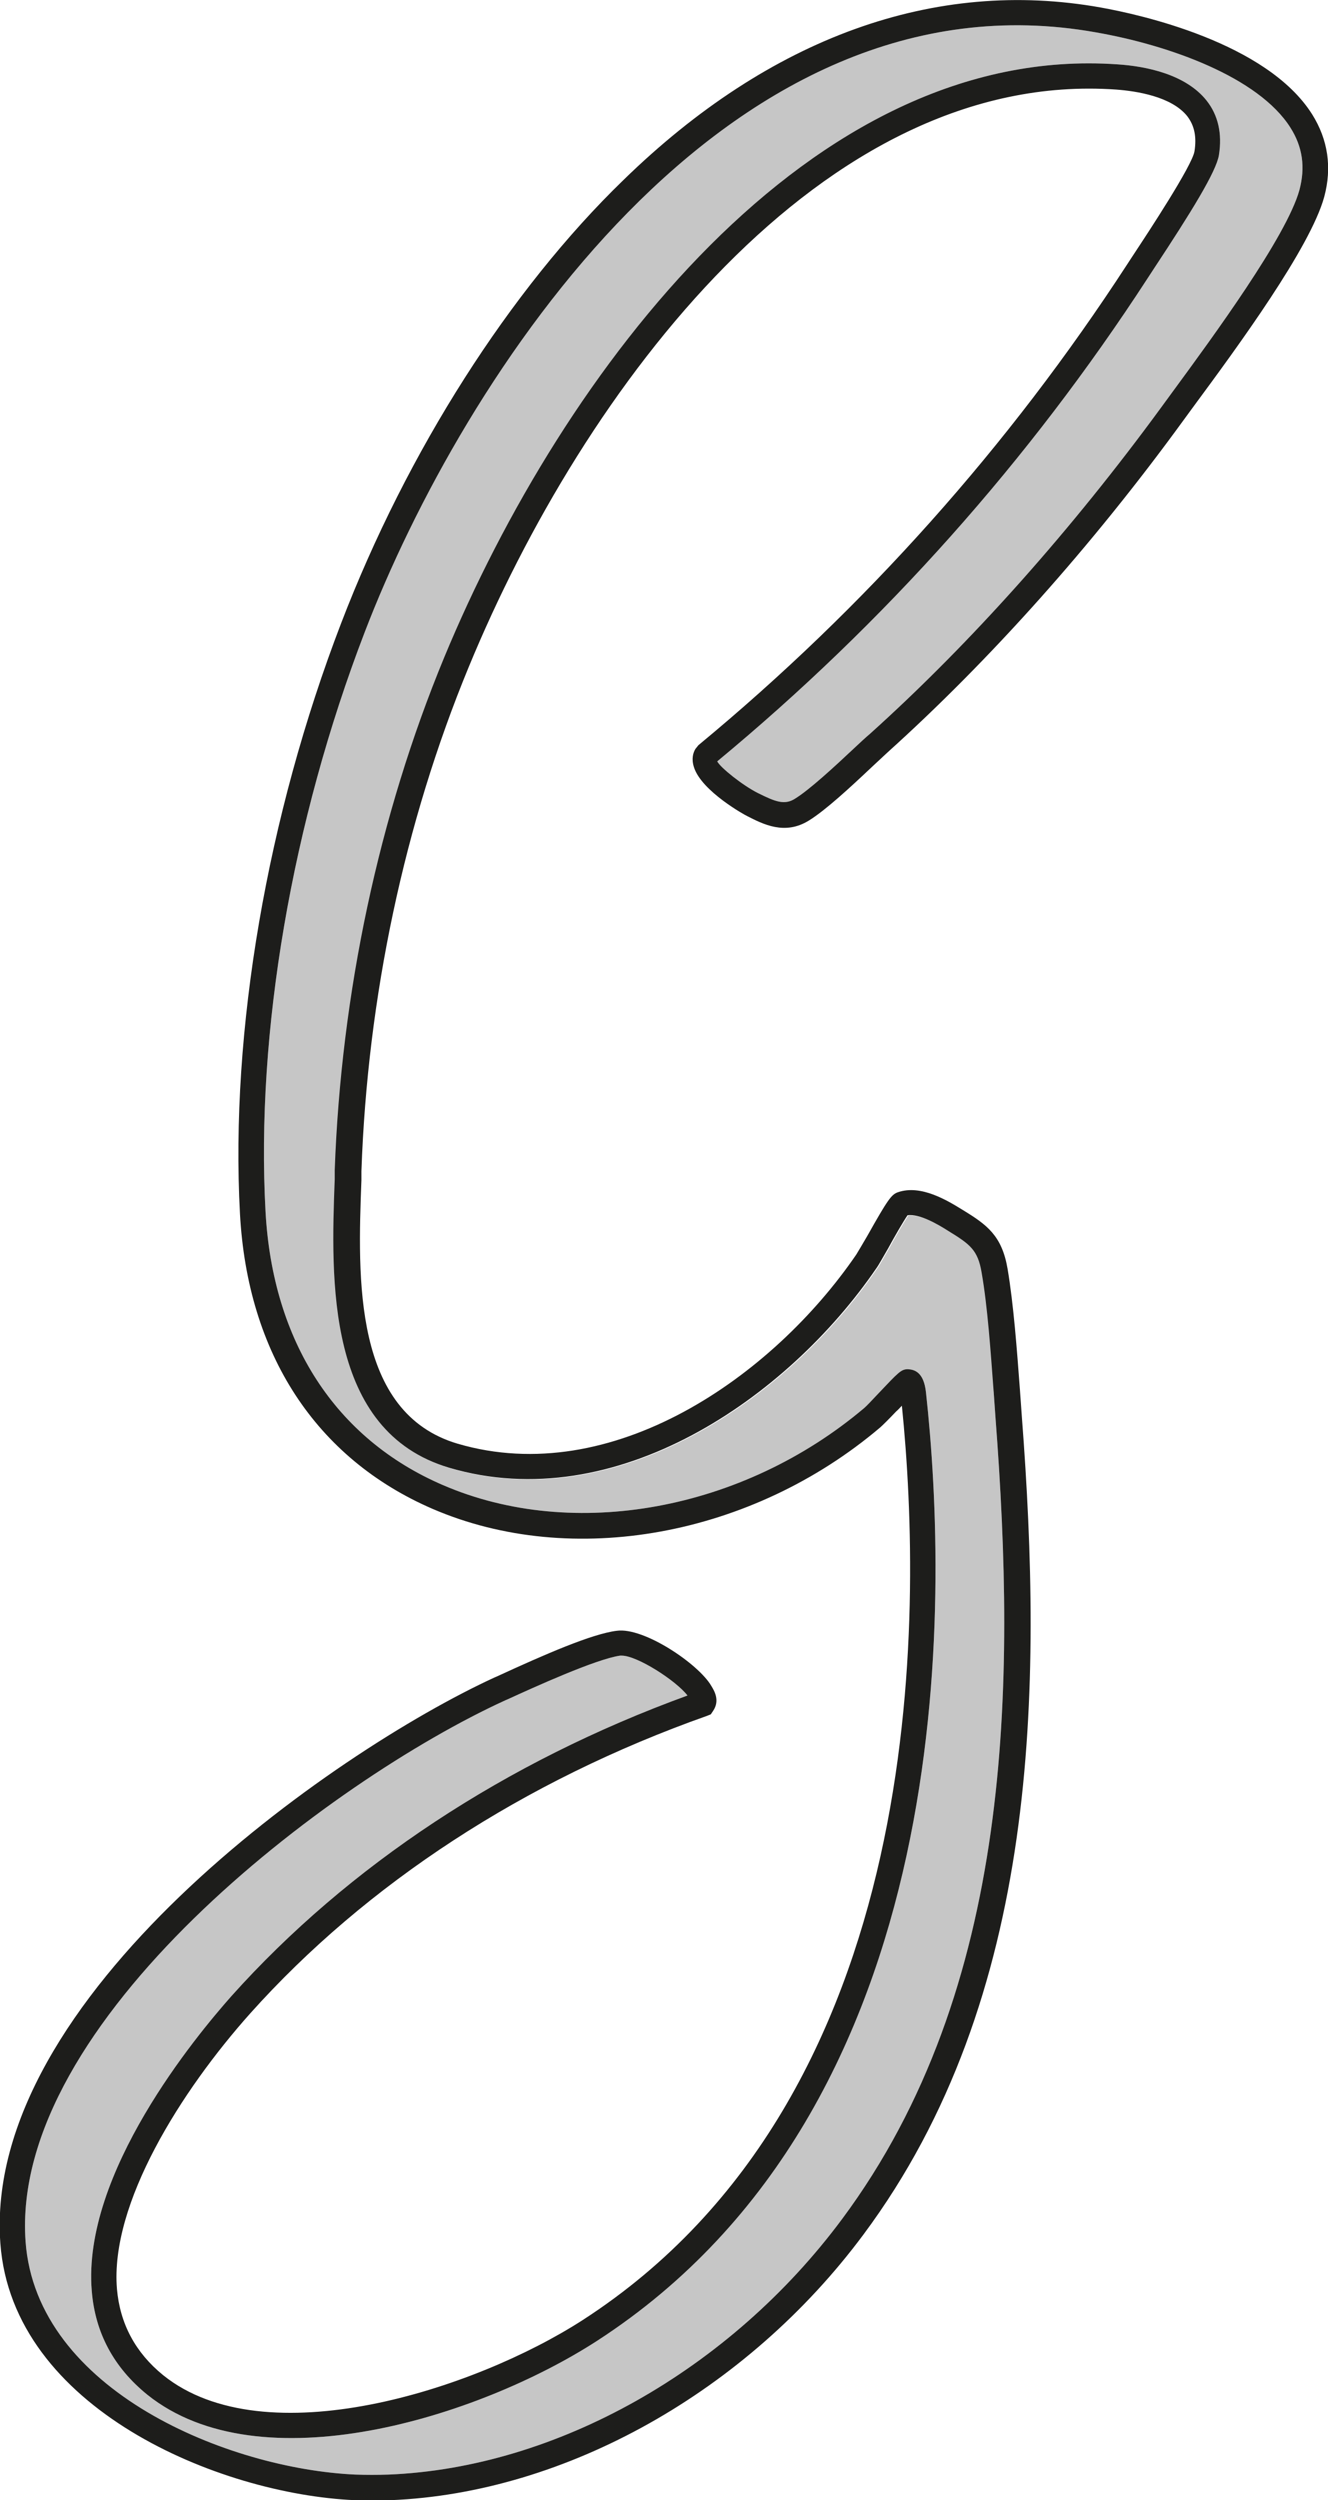
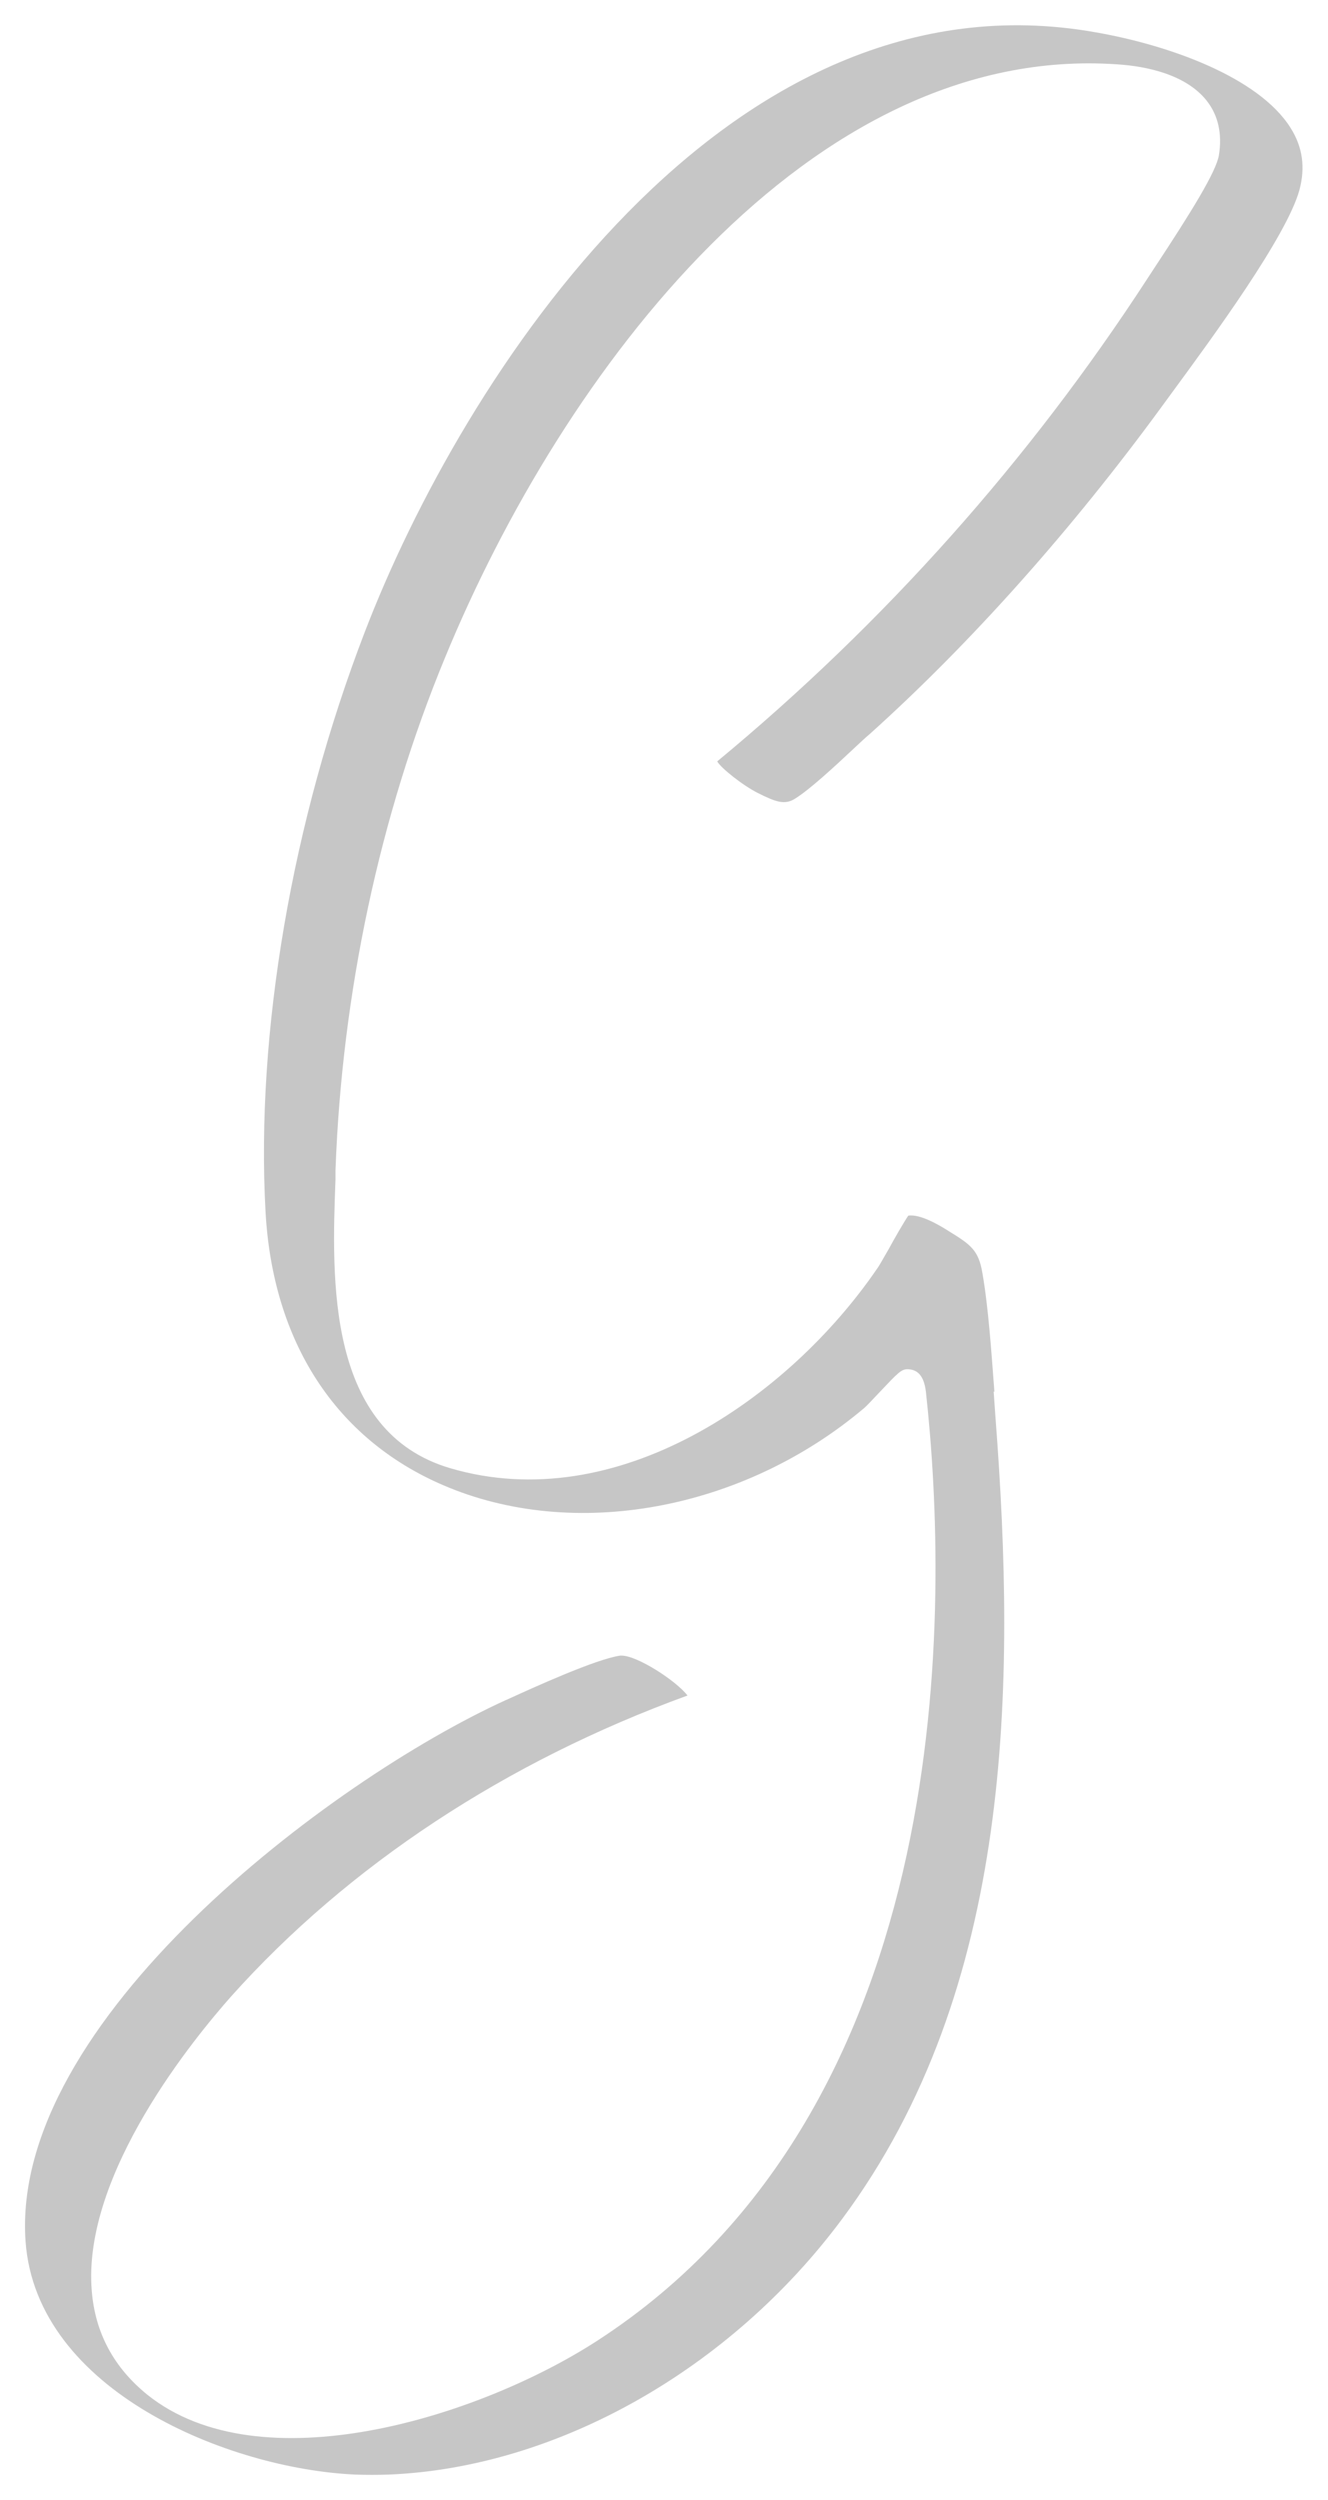
<svg xmlns="http://www.w3.org/2000/svg" id="Ebene_1" viewBox="0 0 35.31 66.43">
  <defs>
    <style>.cls-1{fill:#1d1d1b;}.cls-2{fill:#c6c6c6;}</style>
  </defs>
  <path class="cls-2" d="M26.44,36.98c-.08-1.06-.16-2.25-.32-3.16-.1-.6-.31-.75-.88-1.1-.25-.16-.77-.47-1.09-.42-.11.16-.37.61-.51.87-.14.24-.26.46-.32.54-2.37,3.46-6.93,6.6-11.35,5.3-3.29-.97-3.15-5-3.05-7.67v-.24c.17-4.7,1.17-9.41,2.91-13.62C14.97,9.85,21.54,1.14,29.71,1.71c.78.05,1.82.27,2.37.96.31.39.42.88.33,1.45-.07.44-.74,1.52-1.73,3.02l-.17.26c-3.14,4.83-6.99,9.15-11.44,12.83.09.17.68.64,1.08.84.46.23.71.33.99.15.39-.24,1.07-.87,1.56-1.33.16-.15.31-.29.44-.4,2.69-2.42,5.37-5.43,7.76-8.7l.3-.41c1.05-1.43,3.01-4.1,3.35-5.33.16-.6.09-1.14-.24-1.66-.85-1.34-3.22-2.19-5.17-2.53C19.3-.9,12.29,10.05,9.7,16.79c-1.94,5.04-2.9,10.65-2.64,15.4.19,3.46,1.86,6.04,4.72,7.27,3.48,1.5,7.98.67,11.2-2.05.06-.05.21-.21.37-.38.54-.57.61-.65.79-.65.17.01.42.07.48.61.6,5.49.94,18.94-8.75,25.21-3.16,2.04-8.95,3.83-11.95,1.43-.89-.72-1.39-1.64-1.48-2.76-.26-3.13,2.78-6.78,3.71-7.83,3.11-3.47,7.29-6.23,12.13-7.99-.31-.4-1.34-1.06-1.75-1.06-.01,0-.03,0-.04,0-.64.09-2.29.84-2.99,1.16l-.07.03c-4.66,2.13-13.17,8.54-12.75,14.38.29,3.97,5.41,6.04,8.77,6.19.29.01.59.01.88,0,4.46-.18,9.08-2.78,12.06-6.79,4.56-6.13,4.62-14.2,4.08-21.28l-.05-.71Z" />
-   <path class="cls-1" d="M9.89,66.43c-.15,0-.31,0-.46,0-3.61-.16-9.1-2.44-9.42-6.82-.48-6.53,8.83-13.06,13.14-15.04l.07-.03c1.26-.58,2.52-1.13,3.18-1.21.72-.1,2.17.88,2.51,1.46.08.13.24.39.05.67l-.06.09-.1.04c-4.86,1.72-9.06,4.46-12.15,7.91-1.83,2.05-3.73,5.05-3.54,7.32.08.92.49,1.69,1.23,2.29,2.7,2.17,8.26.4,11.16-1.47,9.22-5.96,9.04-18.76,8.48-24.29-.05.05-.1.11-.15.15-.18.19-.36.37-.43.43-3.41,2.89-8.19,3.76-11.9,2.16-3.1-1.34-4.92-4.12-5.12-7.85-.26-4.84.72-10.55,2.69-15.68,1.75-4.56,4.49-8.86,7.51-11.78C20.47.99,24.86-.59,29.27.2c1.01.18,4.41.92,5.62,2.84.42.67.53,1.41.32,2.19-.37,1.35-2.3,3.98-3.46,5.55l-.3.41c-2.41,3.31-5.13,6.35-7.85,8.8-.12.11-.27.25-.43.4-.54.51-1.22,1.14-1.66,1.41-.64.4-1.22.1-1.65-.12-.01,0-1.21-.65-1.41-1.3-.07-.22-.02-.38.04-.48l.08-.1c4.43-3.66,8.26-7.95,11.39-12.76l.17-.26c.39-.59,1.57-2.38,1.63-2.76.06-.38,0-.68-.19-.93-.42-.53-1.36-.67-1.89-.71-7.81-.55-14.16,7.93-17.22,15.35-1.71,4.14-2.69,8.77-2.85,13.39v.24c-.1,2.61-.22,6.18,2.56,7,4.1,1.2,8.37-1.77,10.6-5.03.05-.08.16-.27.29-.49.54-.96.64-1.1.81-1.16.62-.22,1.34.23,1.73.47.64.39,1.04.68,1.19,1.56.16.94.25,2.16.33,3.23l.05.7c.55,7.21.48,15.43-4.21,21.73-3.1,4.17-7.92,6.87-12.57,7.06h0c-.16,0-.32,0-.48,0ZM16.53,43.99s-.03,0-.04,0c-.64.09-2.29.84-2.99,1.16l-.07.03c-4.66,2.13-13.17,8.54-12.75,14.38.29,3.97,5.41,6.04,8.77,6.19.29.01.59.01.88,0h0c4.46-.18,9.08-2.78,12.06-6.79,4.56-6.13,4.62-14.2,4.08-21.28l-.05-.71c-.08-1.06-.16-2.25-.32-3.16-.1-.6-.31-.75-.88-1.1-.25-.16-.77-.47-1.09-.42-.11.16-.37.61-.51.87-.14.24-.26.46-.32.54-2.37,3.46-6.93,6.6-11.35,5.3-3.29-.97-3.15-5-3.05-7.67v-.24c.17-4.7,1.17-9.41,2.91-13.62C14.97,9.85,21.54,1.14,29.71,1.71c.78.05,1.82.27,2.37.96.31.39.42.88.33,1.45-.07.44-.74,1.52-1.73,3.02l-.17.26c-3.14,4.83-6.99,9.15-11.44,12.83.09.17.68.64,1.08.84.46.23.71.33.99.15.39-.24,1.07-.87,1.56-1.33.16-.15.31-.29.44-.4,2.69-2.42,5.37-5.43,7.76-8.7l.3-.41c1.05-1.43,3.01-4.1,3.35-5.33.16-.6.09-1.14-.24-1.66-.85-1.34-3.22-2.19-5.17-2.53C19.3-.9,12.29,10.05,9.7,16.79c-1.94,5.04-2.9,10.65-2.64,15.4.19,3.46,1.86,6.04,4.72,7.27,3.48,1.5,7.98.67,11.2-2.05.06-.05.21-.21.37-.38.54-.57.61-.65.79-.65.17.01.42.07.48.61.6,5.49.94,18.94-8.75,25.21-3.16,2.04-8.95,3.83-11.95,1.43-.89-.72-1.39-1.64-1.48-2.76-.26-3.13,2.78-6.78,3.71-7.83,3.11-3.47,7.29-6.23,12.13-7.99-.31-.4-1.34-1.06-1.75-1.06Z" />
</svg>